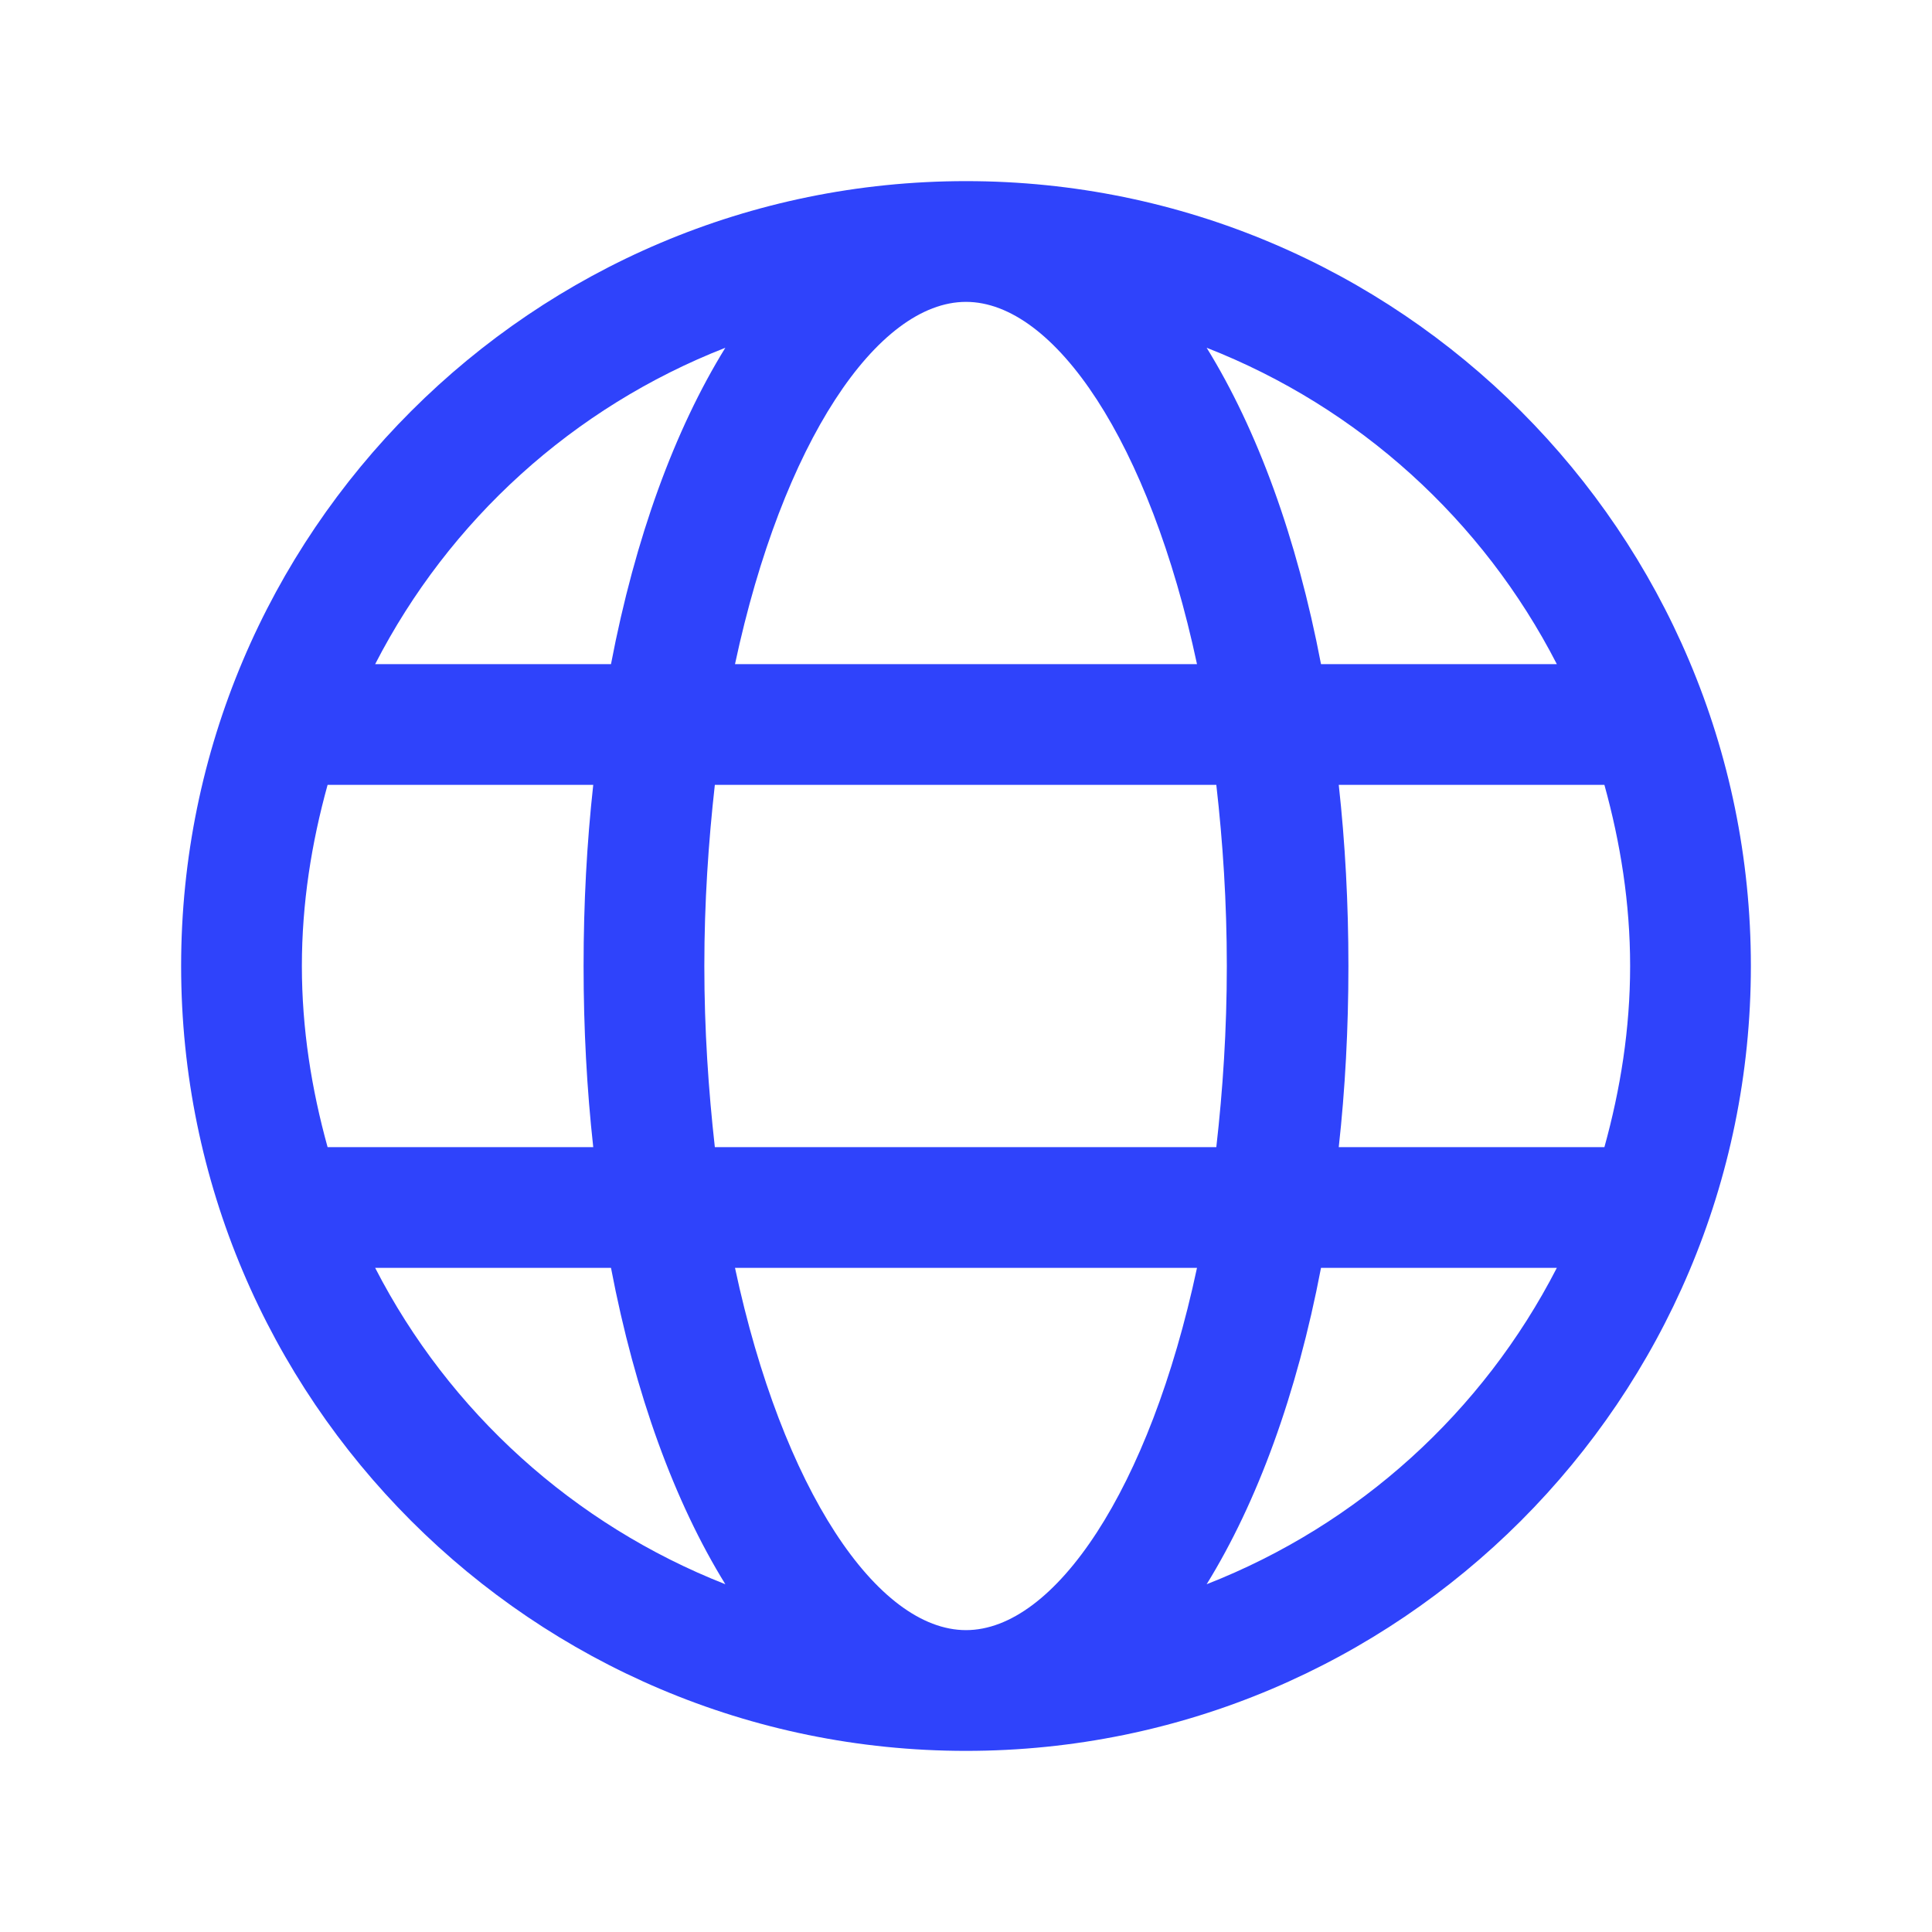
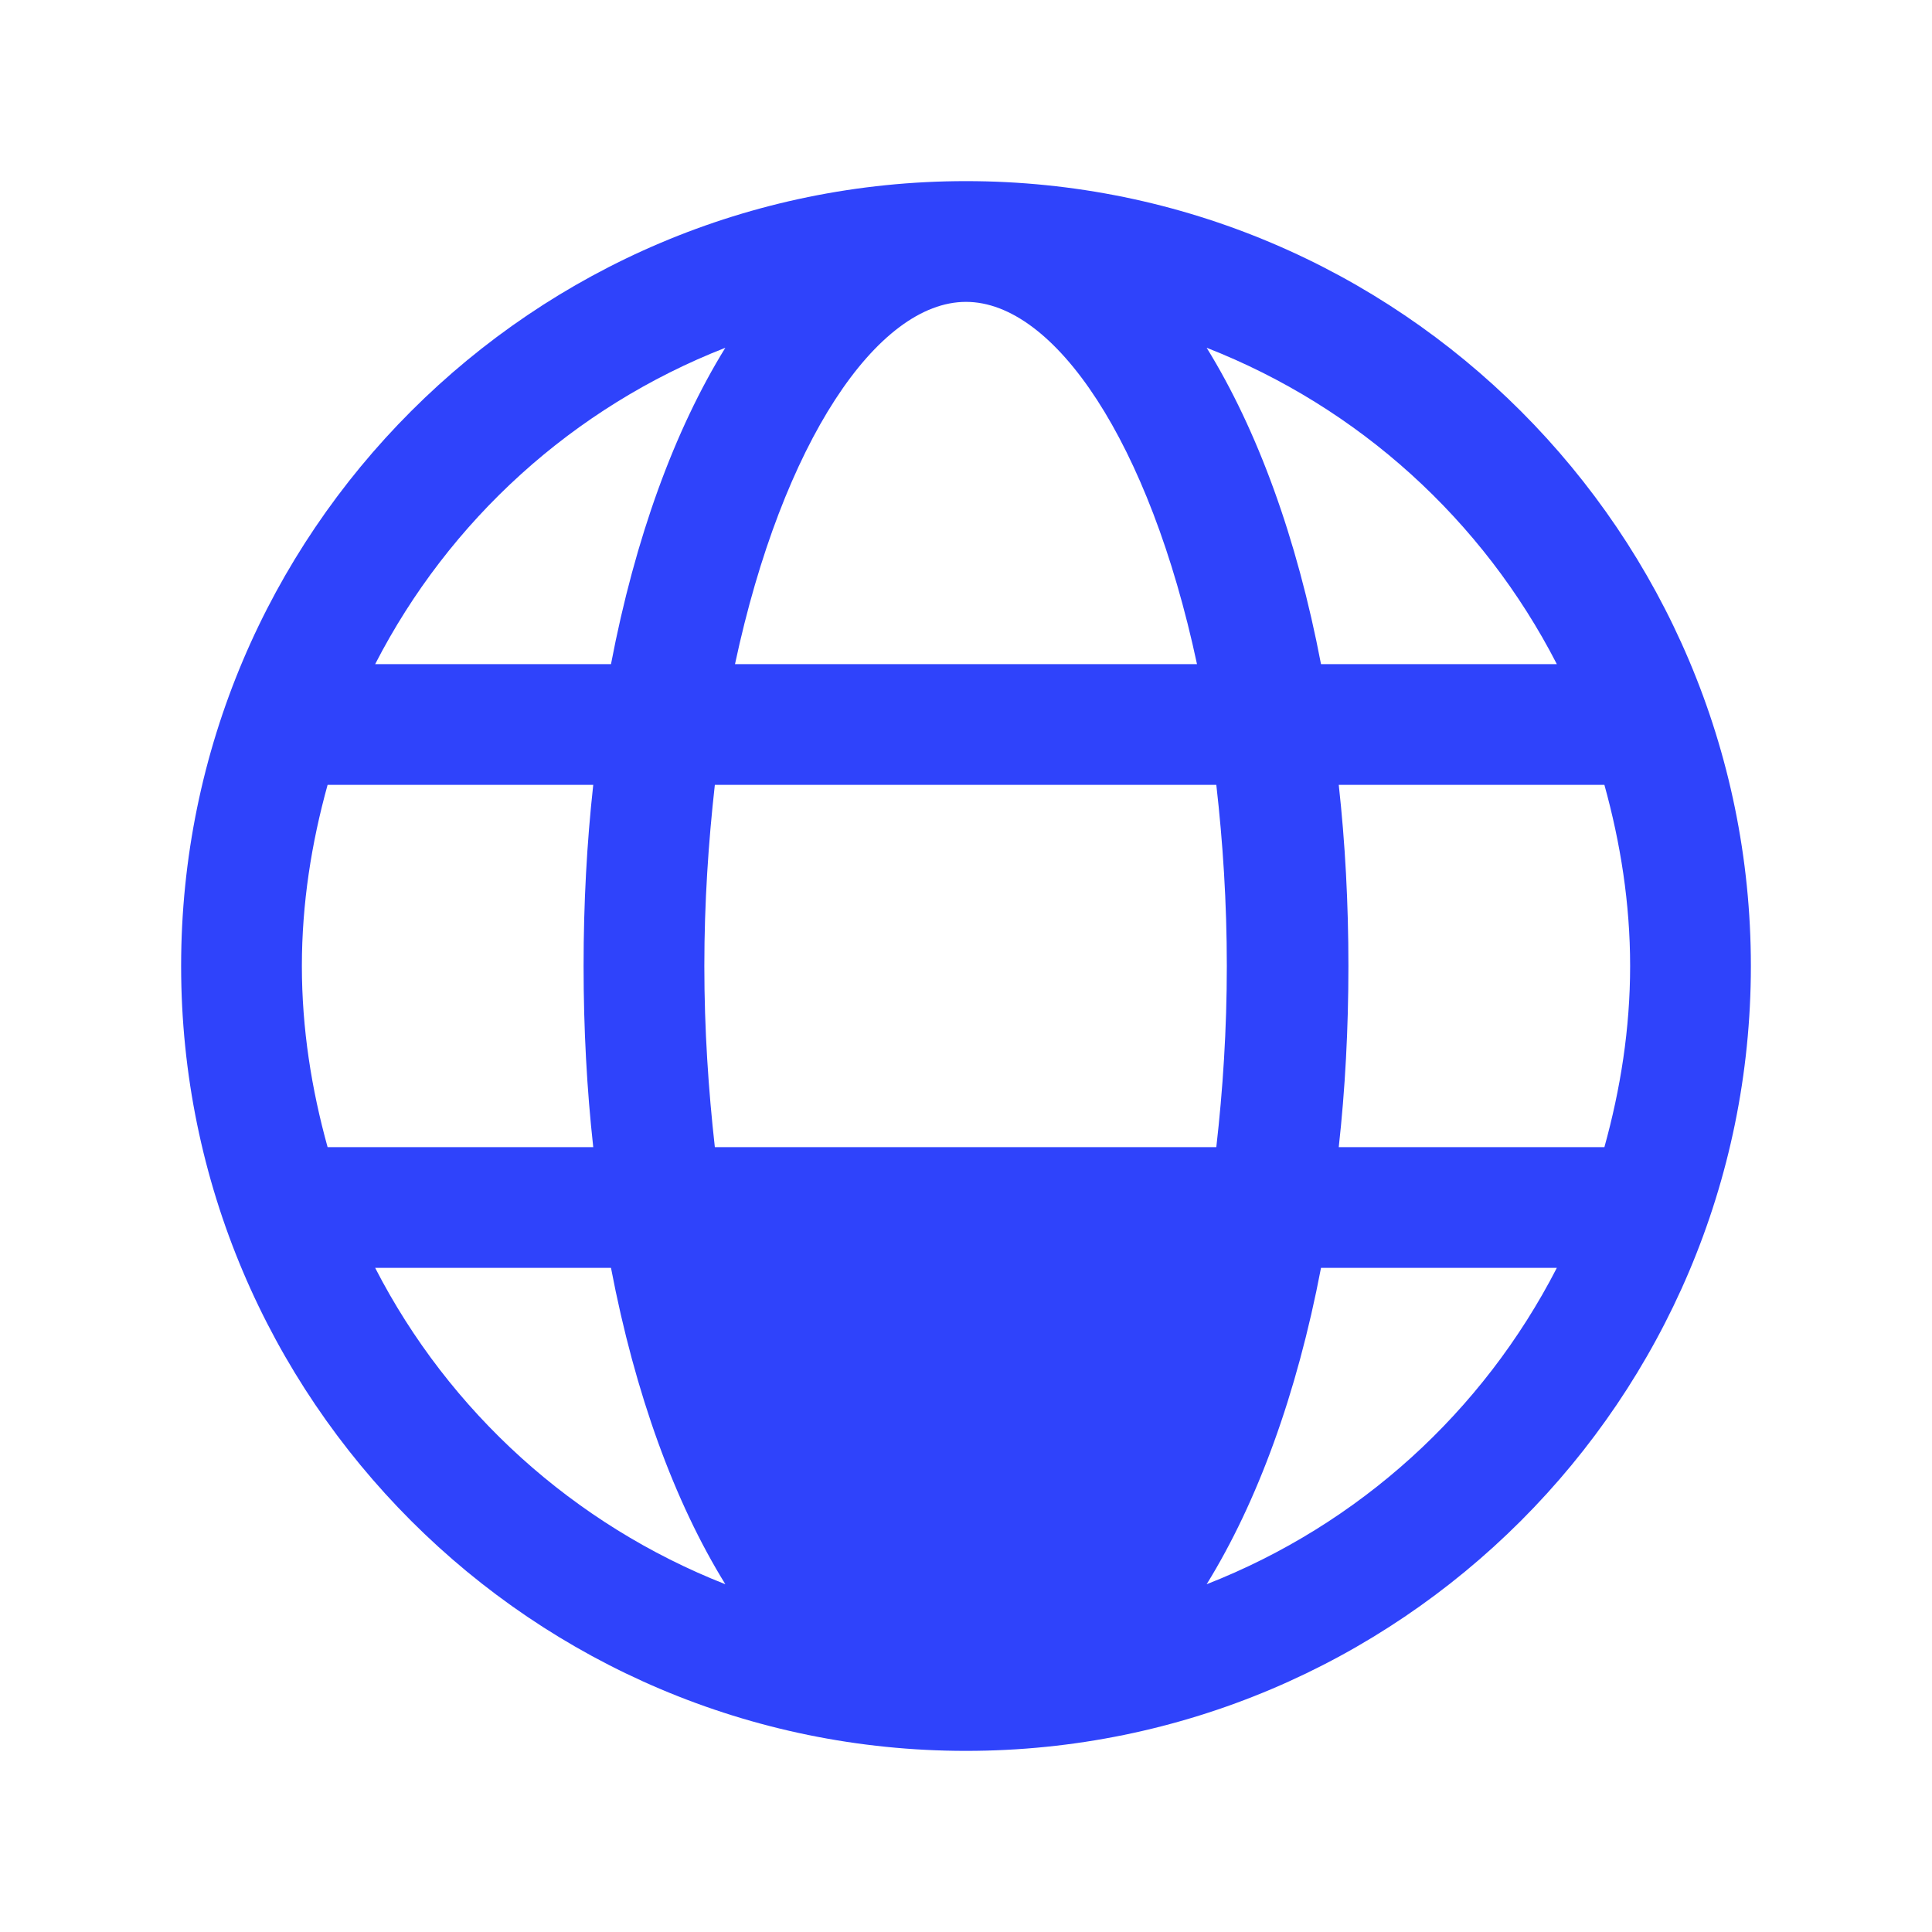
<svg xmlns="http://www.w3.org/2000/svg" width="16" height="16" viewBox="0 0 16 16" fill="none">
-   <path d="M8 1.5C4.413 1.5 1.5 4.413 1.5 8C1.5 11.587 4.413 14.5 8 14.5C11.587 14.5 14.5 11.587 14.5 8C14.5 4.413 11.587 1.5 8 1.5ZM8 13.5C7.267 13.5 6.48 12.34 6.087 10.5H9.913C9.52 12.34 8.733 13.5 8 13.5ZM5.92 9.5C5.867 9.027 5.833 8.527 5.833 8C5.833 7.473 5.867 6.973 5.92 6.5H10.073C10.127 6.973 10.16 7.473 10.16 8C10.16 8.527 10.127 9.027 10.073 9.5H5.92ZM2.5 8C2.5 7.48 2.58 6.98 2.713 6.5H4.913C4.86 6.98 4.833 7.48 4.833 8C4.833 8.52 4.86 9.02 4.913 9.5H2.713C2.58 9.02 2.5 8.52 2.5 8ZM8 2.5C8.733 2.5 9.52 3.66 9.913 5.5H6.087C6.48 3.66 7.267 2.5 8 2.5ZM11.087 6.5H13.287C13.42 6.98 13.5 7.48 13.5 8C13.5 8.52 13.42 9.02 13.287 9.5H11.087C11.14 9.02 11.167 8.52 11.167 8C11.167 7.48 11.14 6.98 11.087 6.5ZM12.893 5.5H10.94C10.74 4.453 10.413 3.56 9.993 2.88C11.253 3.373 12.28 4.307 12.893 5.5ZM6.007 2.88C5.587 3.56 5.26 4.453 5.06 5.5H3.107C3.72 4.307 4.747 3.373 6.007 2.88ZM3.107 10.5H5.06C5.26 11.547 5.587 12.44 6.007 13.12C4.753 12.627 3.72 11.693 3.107 10.5ZM9.993 13.12C10.413 12.44 10.74 11.547 10.94 10.5H12.893C12.28 11.693 11.253 12.627 9.993 13.12Z" fill="#2F43FB" />
+   <path d="M8 1.5C4.413 1.5 1.5 4.413 1.5 8C1.5 11.587 4.413 14.5 8 14.5C11.587 14.5 14.5 11.587 14.5 8C14.5 4.413 11.587 1.5 8 1.5ZM8 13.5H9.913C9.52 12.34 8.733 13.5 8 13.5ZM5.92 9.5C5.867 9.027 5.833 8.527 5.833 8C5.833 7.473 5.867 6.973 5.92 6.5H10.073C10.127 6.973 10.16 7.473 10.16 8C10.16 8.527 10.127 9.027 10.073 9.5H5.92ZM2.5 8C2.5 7.48 2.58 6.98 2.713 6.5H4.913C4.86 6.98 4.833 7.48 4.833 8C4.833 8.52 4.86 9.02 4.913 9.5H2.713C2.58 9.02 2.5 8.52 2.5 8ZM8 2.5C8.733 2.5 9.52 3.66 9.913 5.5H6.087C6.48 3.66 7.267 2.5 8 2.5ZM11.087 6.5H13.287C13.42 6.98 13.5 7.48 13.5 8C13.5 8.52 13.42 9.02 13.287 9.5H11.087C11.14 9.02 11.167 8.52 11.167 8C11.167 7.48 11.14 6.98 11.087 6.5ZM12.893 5.5H10.94C10.74 4.453 10.413 3.56 9.993 2.88C11.253 3.373 12.28 4.307 12.893 5.5ZM6.007 2.88C5.587 3.56 5.26 4.453 5.06 5.5H3.107C3.72 4.307 4.747 3.373 6.007 2.88ZM3.107 10.5H5.06C5.26 11.547 5.587 12.44 6.007 13.12C4.753 12.627 3.72 11.693 3.107 10.5ZM9.993 13.12C10.413 12.44 10.74 11.547 10.94 10.5H12.893C12.28 11.693 11.253 12.627 9.993 13.12Z" fill="#2F43FB" />
</svg>